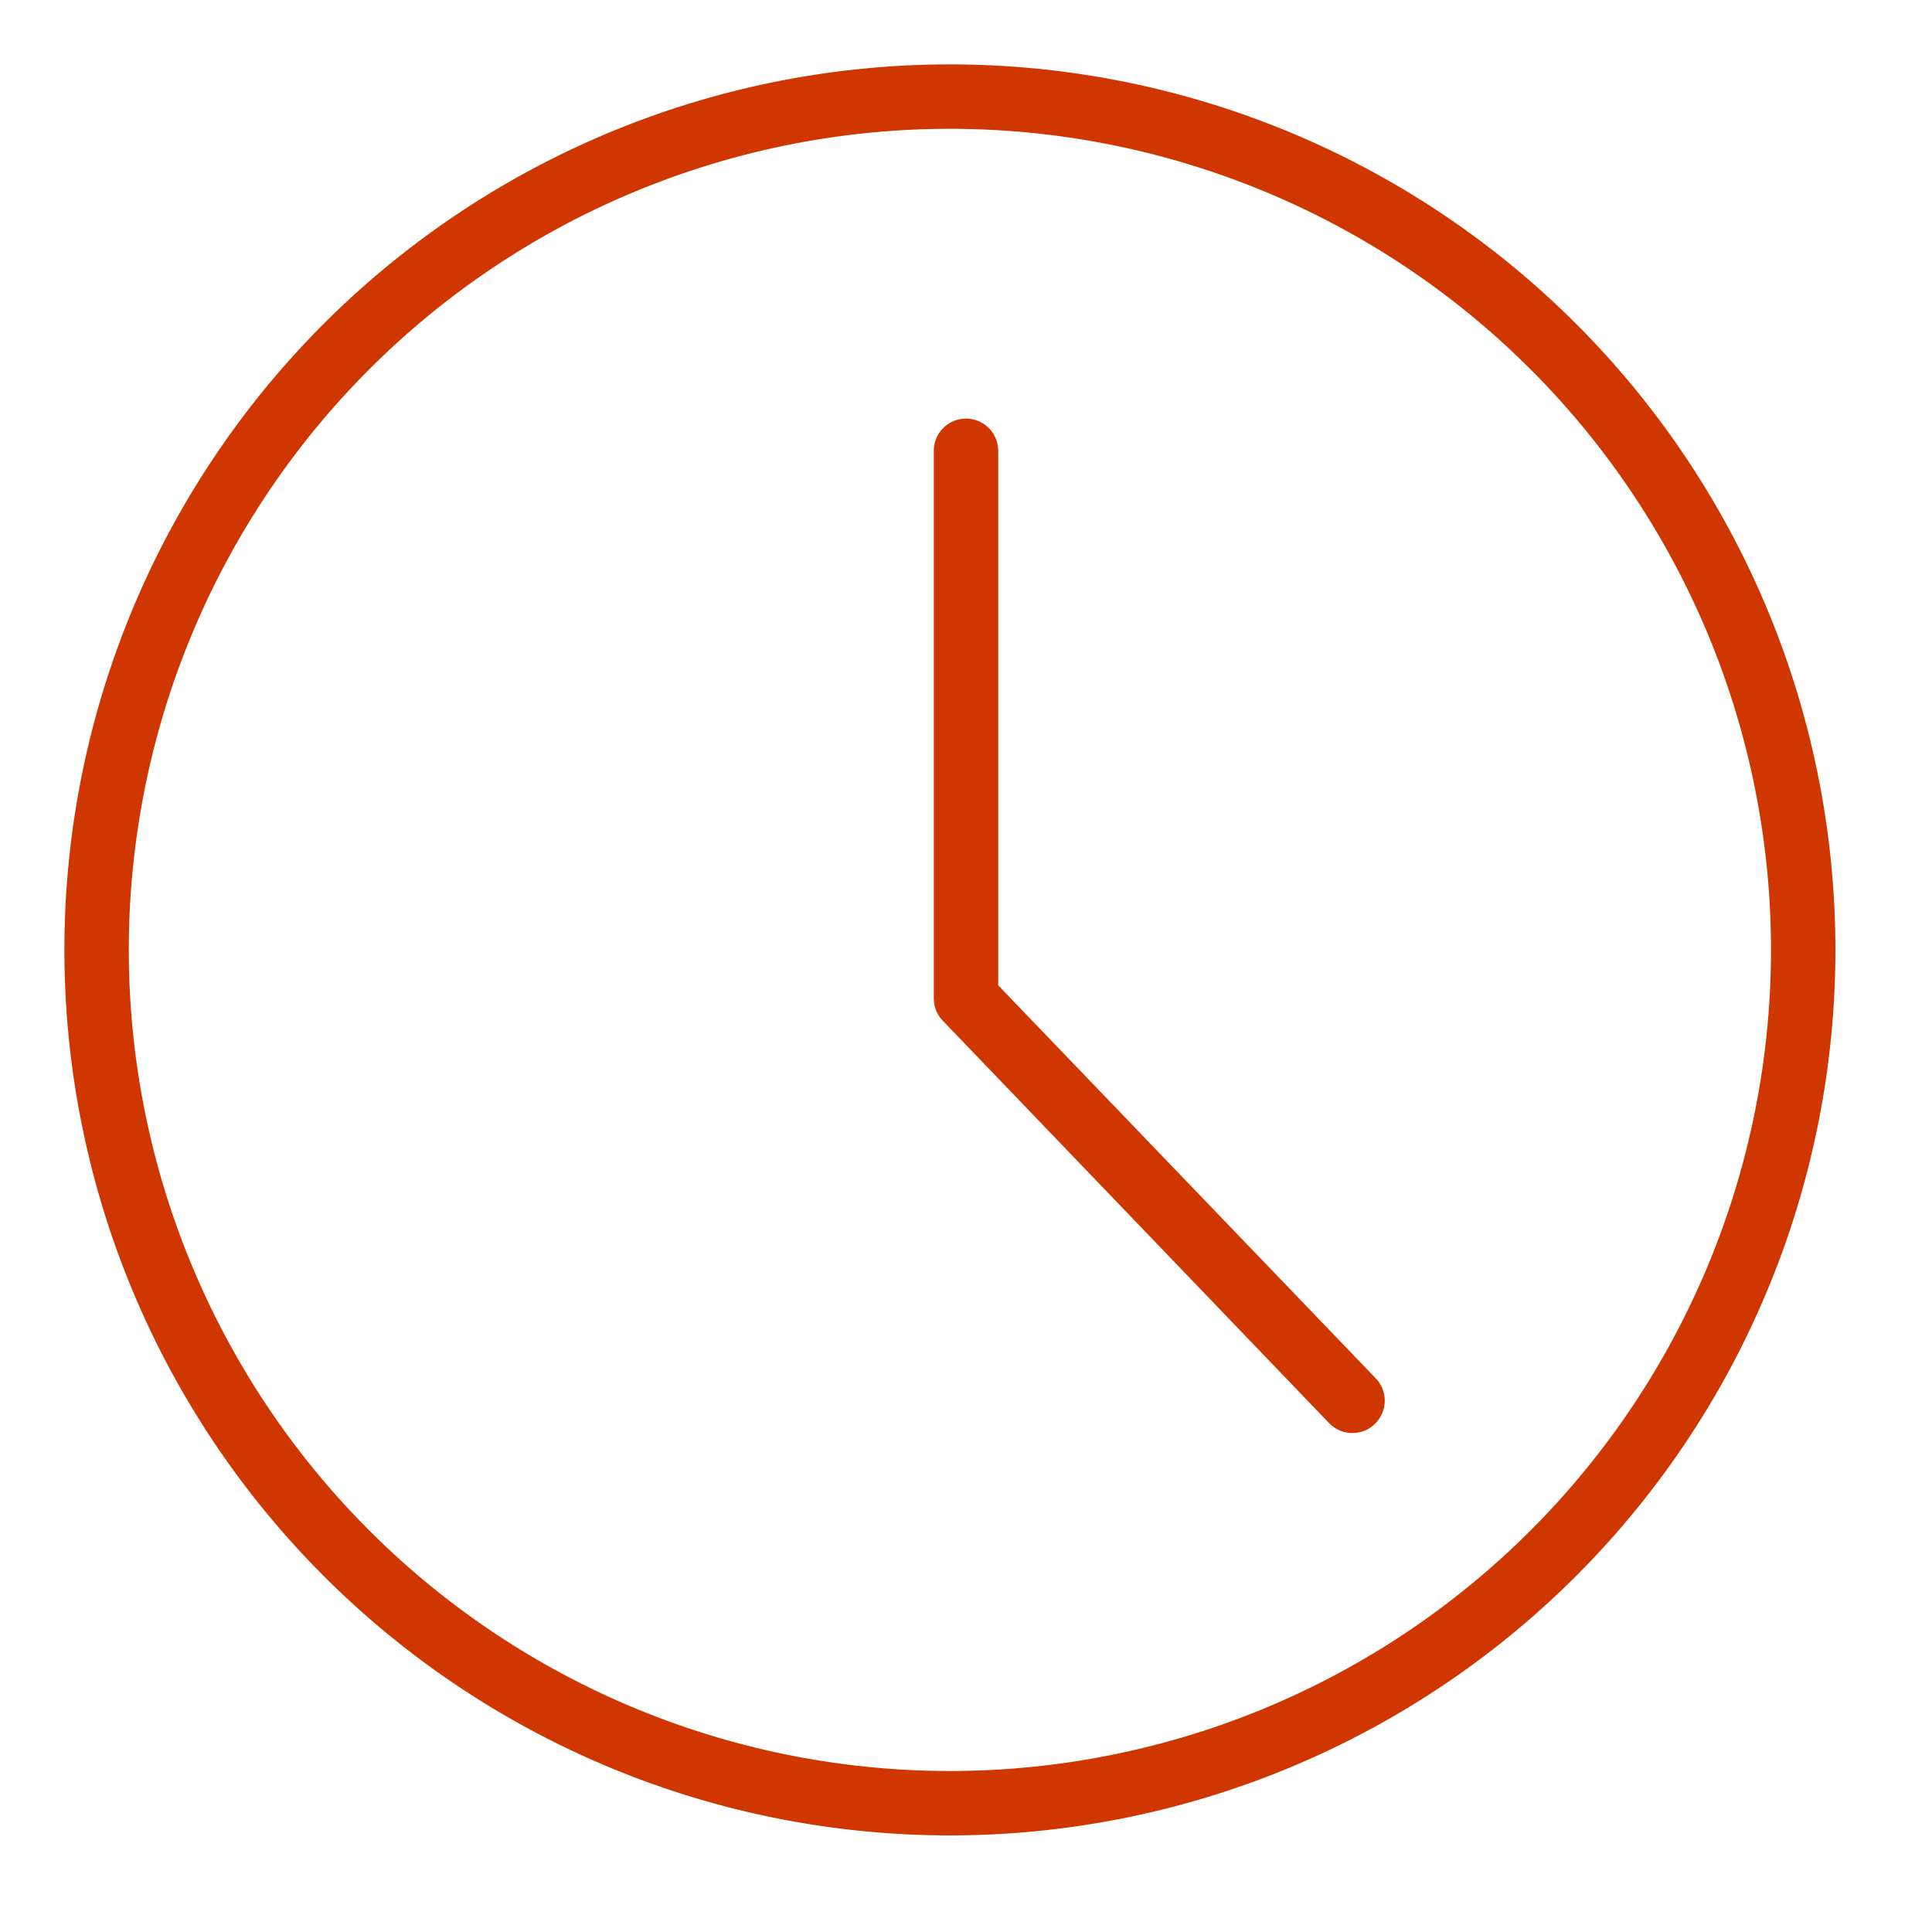
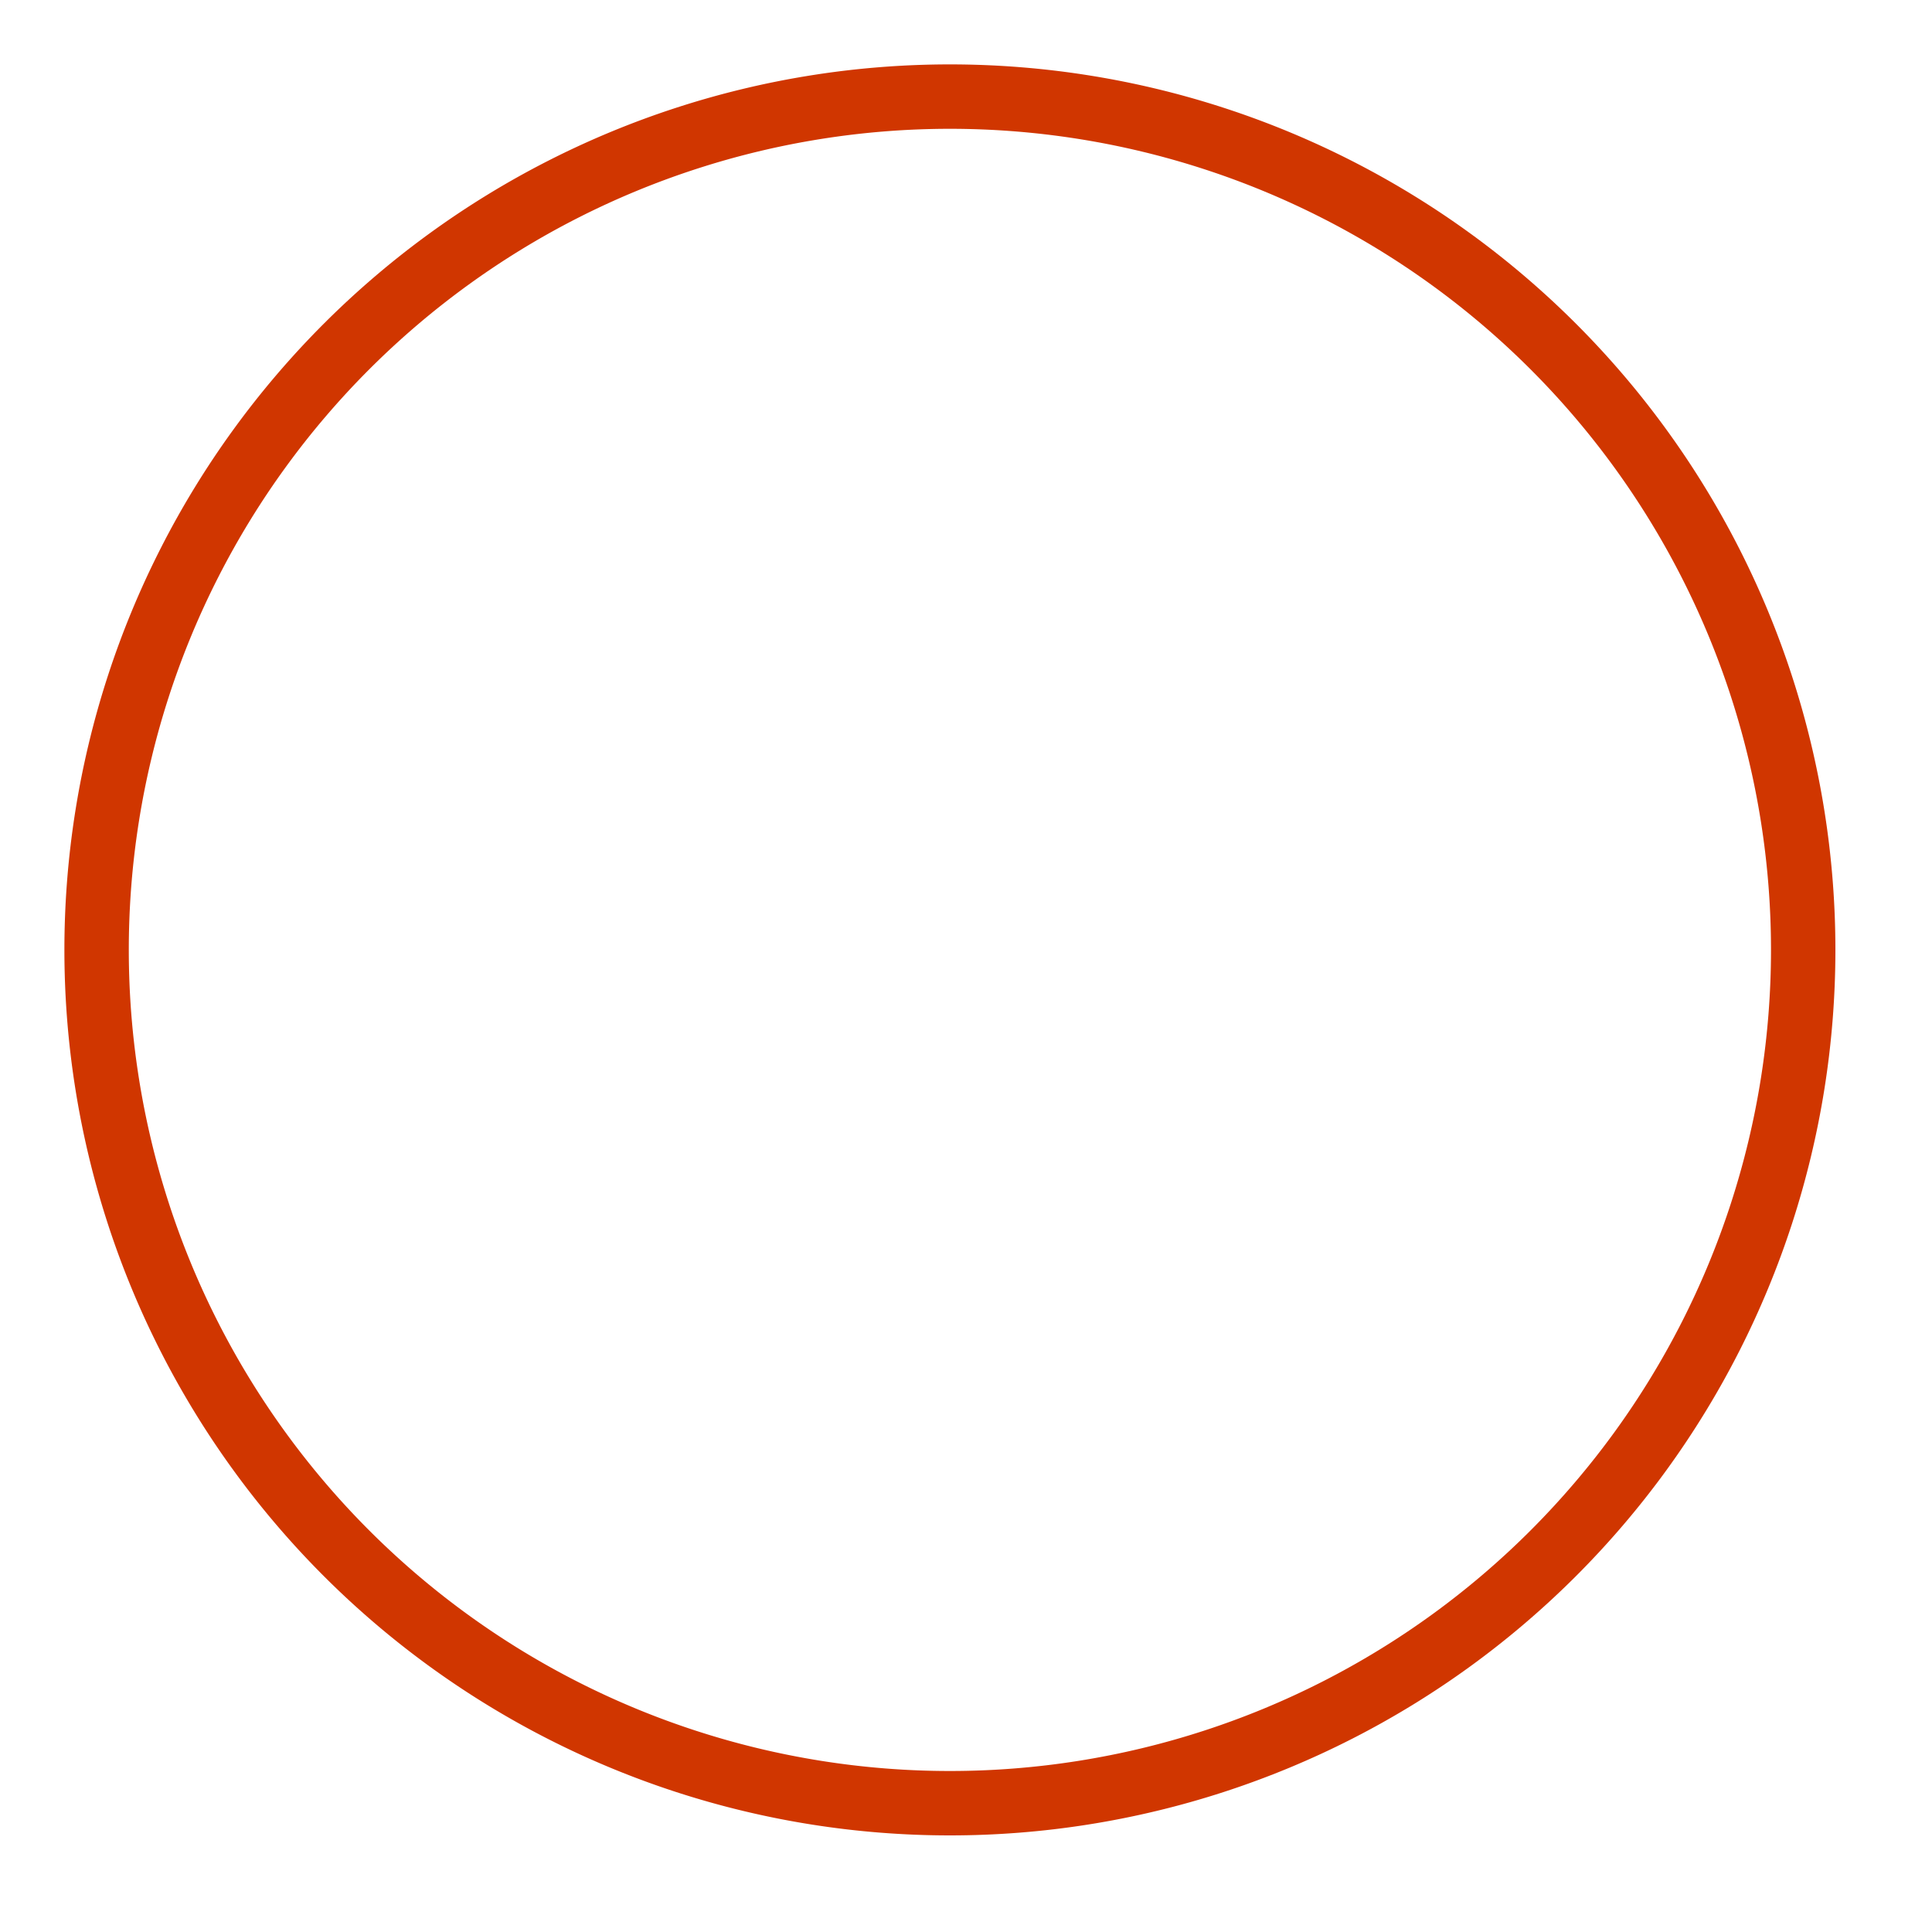
<svg xmlns="http://www.w3.org/2000/svg" fill="none" viewBox="0 0 60 60">
  <path fill-rule="evenodd" clip-rule="evenodd" d="M29.5 4a25.5 25.5 0 1 0 0 51 25.5 25.5 0 0 0 0-51M2 29.5a27.5 27.5 0 1 1 55 0 27.5 27.5 0 0 1-55 0" fill="#D03600" />
-   <path fill-rule="evenodd" clip-rule="evenodd" d="M30 13a1 1 0 0 1 1 1v16.6l11.72 12.2a1 1 0 1 1-1.44 1.4l-12-12.5A1 1 0 0 1 29 31V14a1 1 0 0 1 1-1" fill="#D03600" />
</svg>